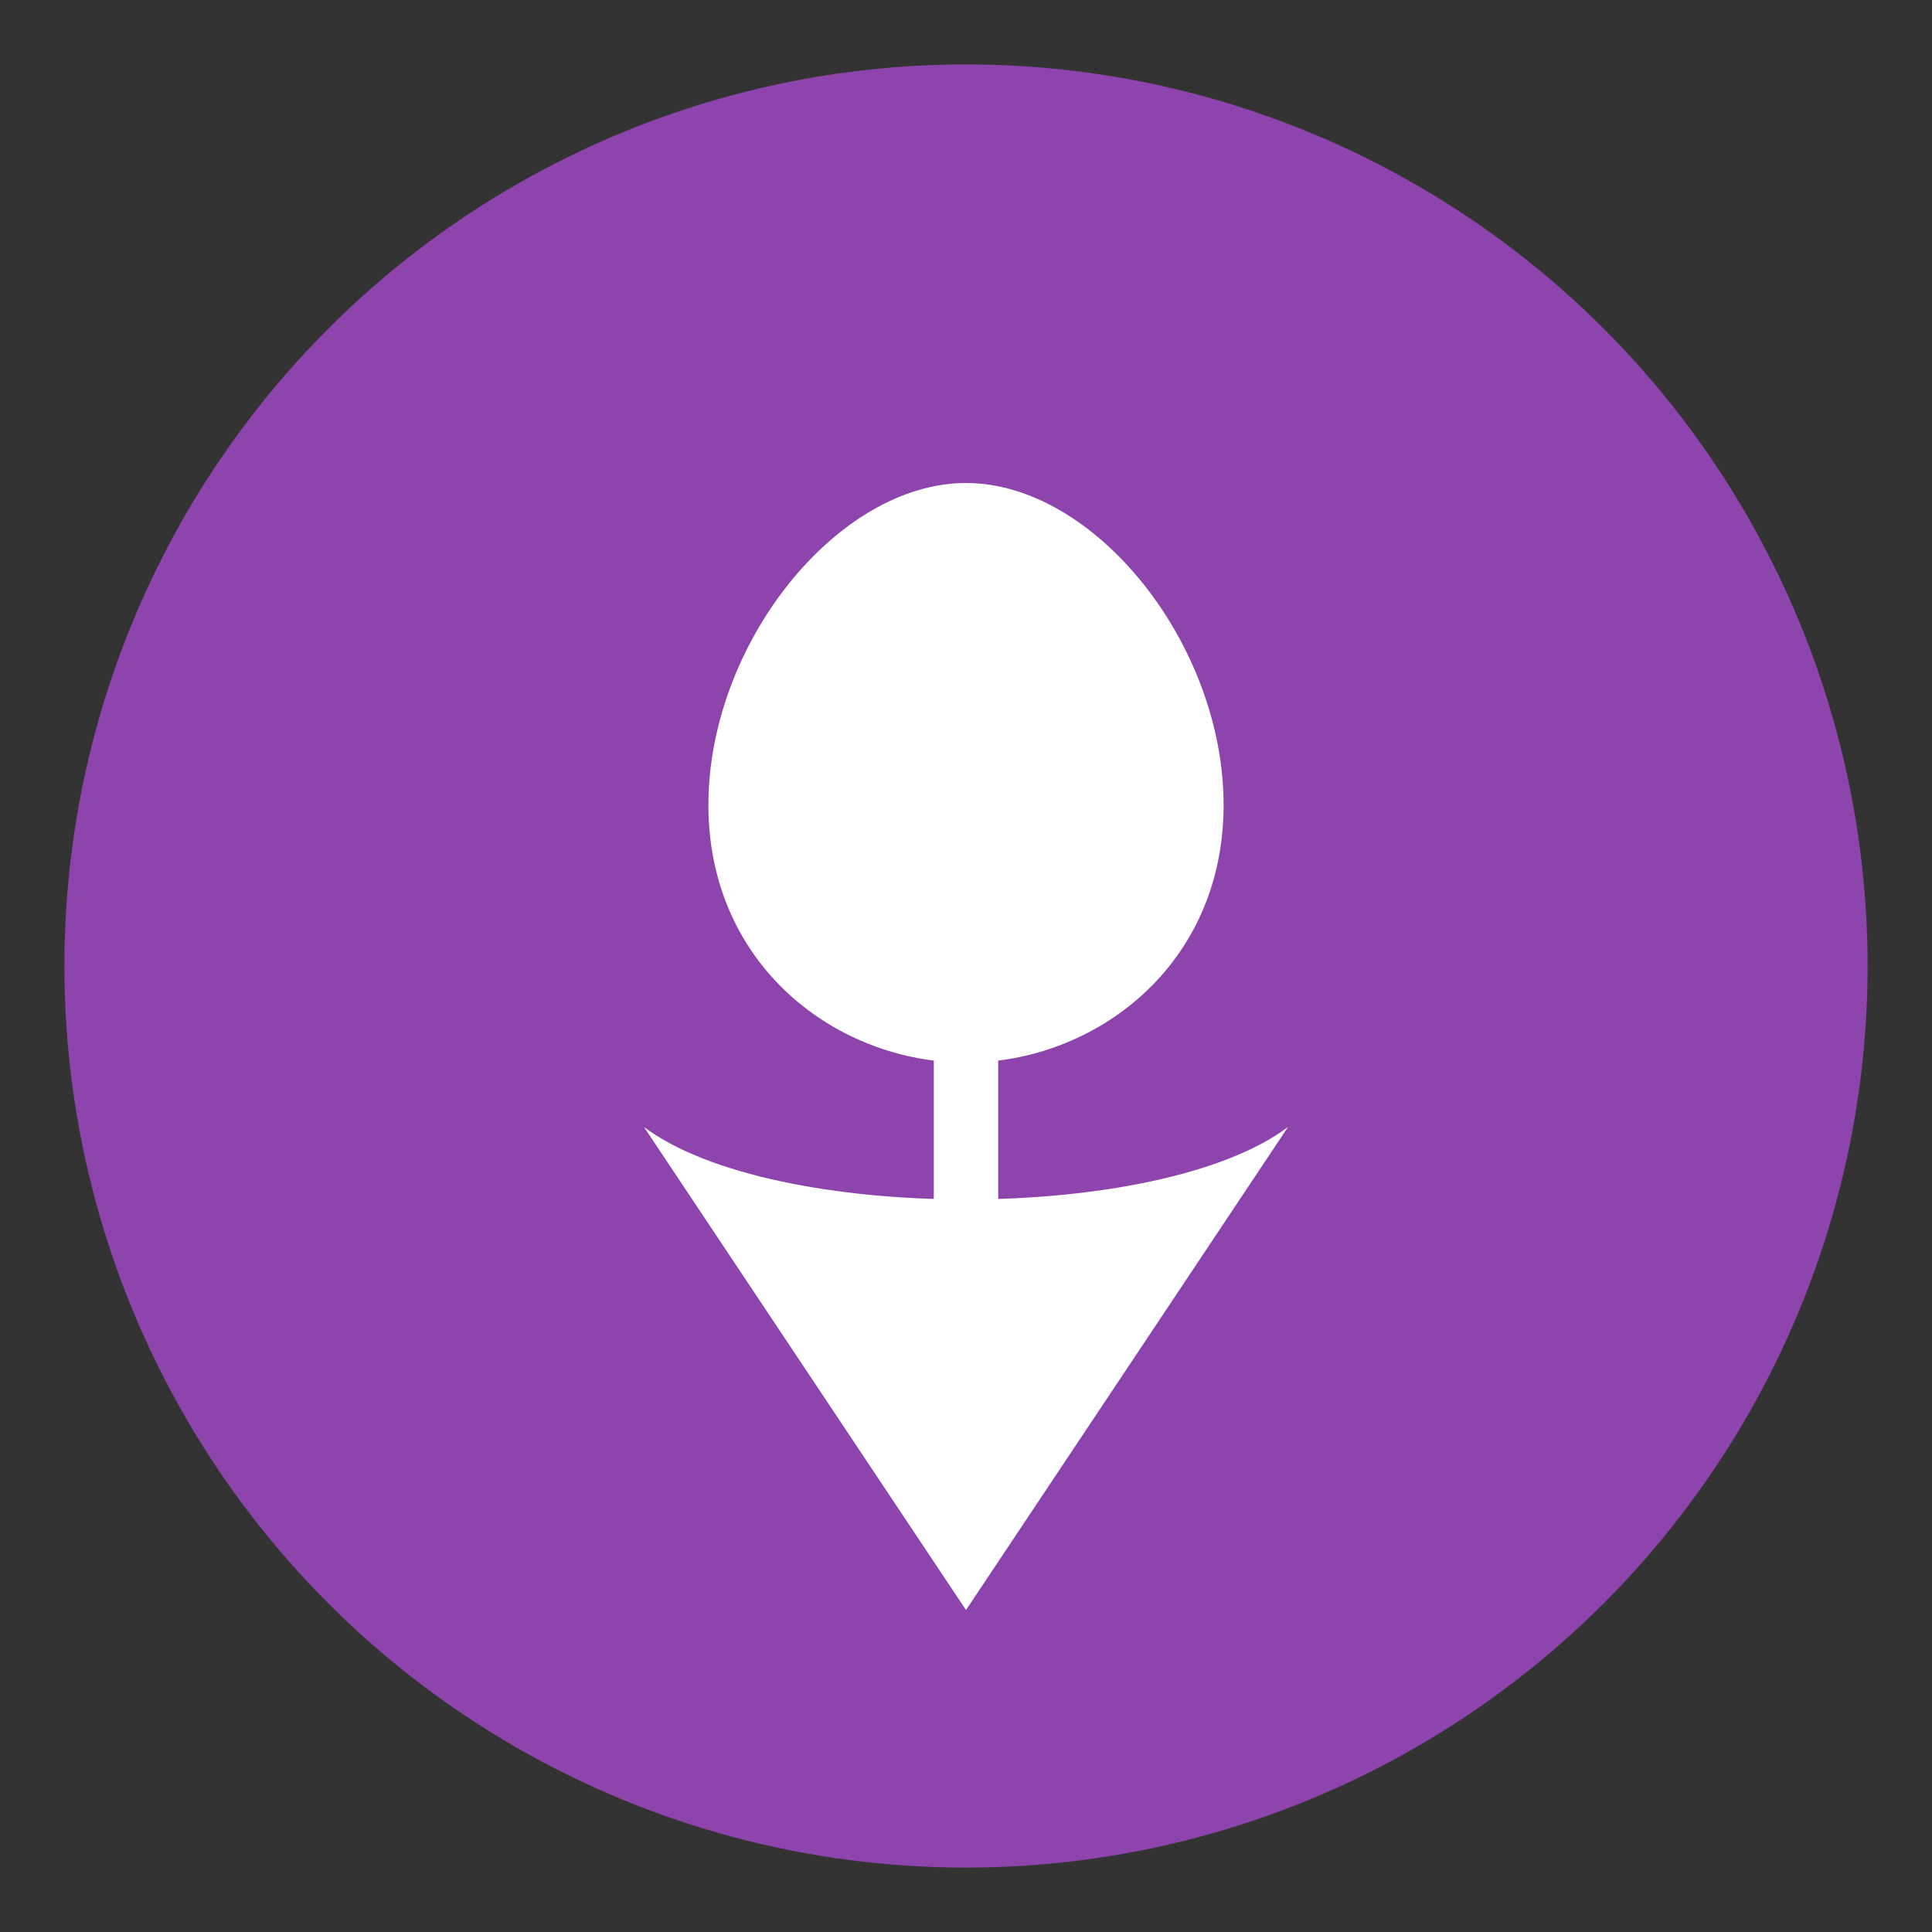
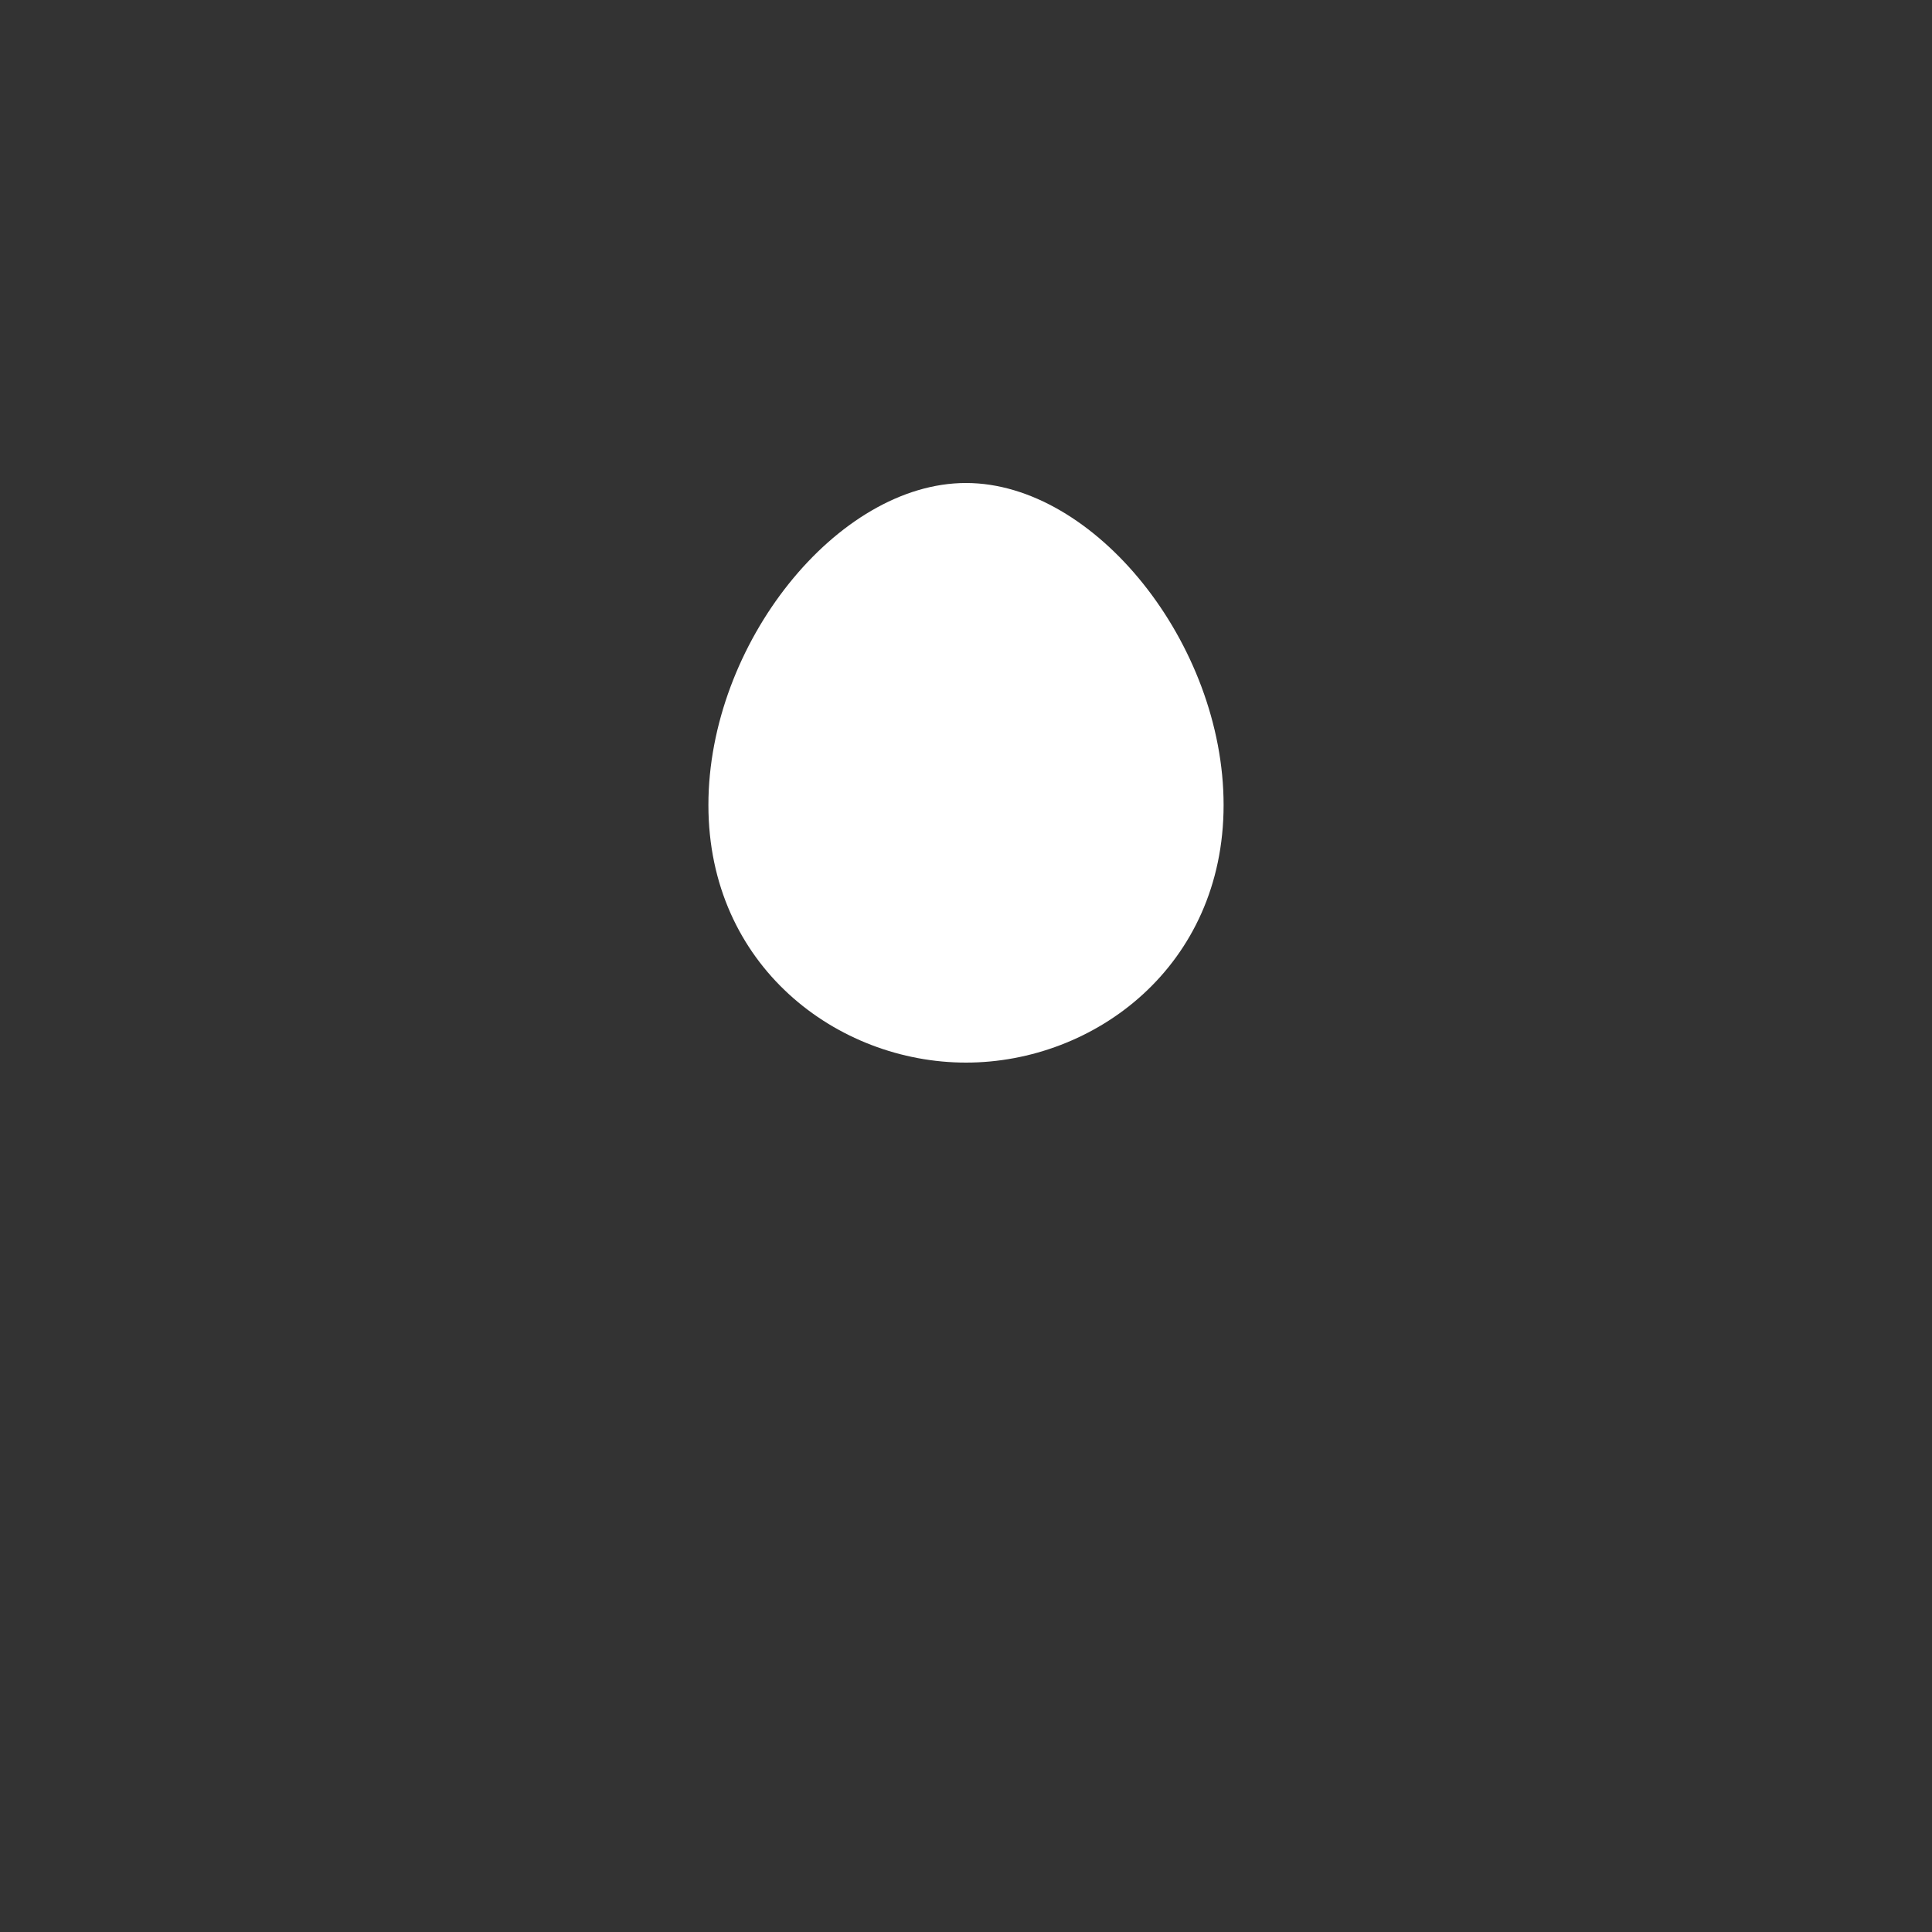
<svg xmlns="http://www.w3.org/2000/svg" width="60" height="60" viewBox="0 0 60 60" fill="none">
  <rect x="0" y="0" width="60" height="60" fill="#333333" stroke="none" />
-   <circle cx="30" cy="30" r="28" fill="#8E44AD" />
  <path d="M30 15 C34 15, 38 20, 38 25 C38 30, 34 33, 30 33 C26 33, 22 30, 22 25 C22 20, 26 15, 30 15 Z" fill="white" />
-   <path d="M20 35 L30 50 L40 35 C36 38, 24 38, 20 35 Z" fill="white" />
-   <path d="M30 33 L30 40" stroke="white" stroke-width="2" stroke-linecap="round" />
</svg>